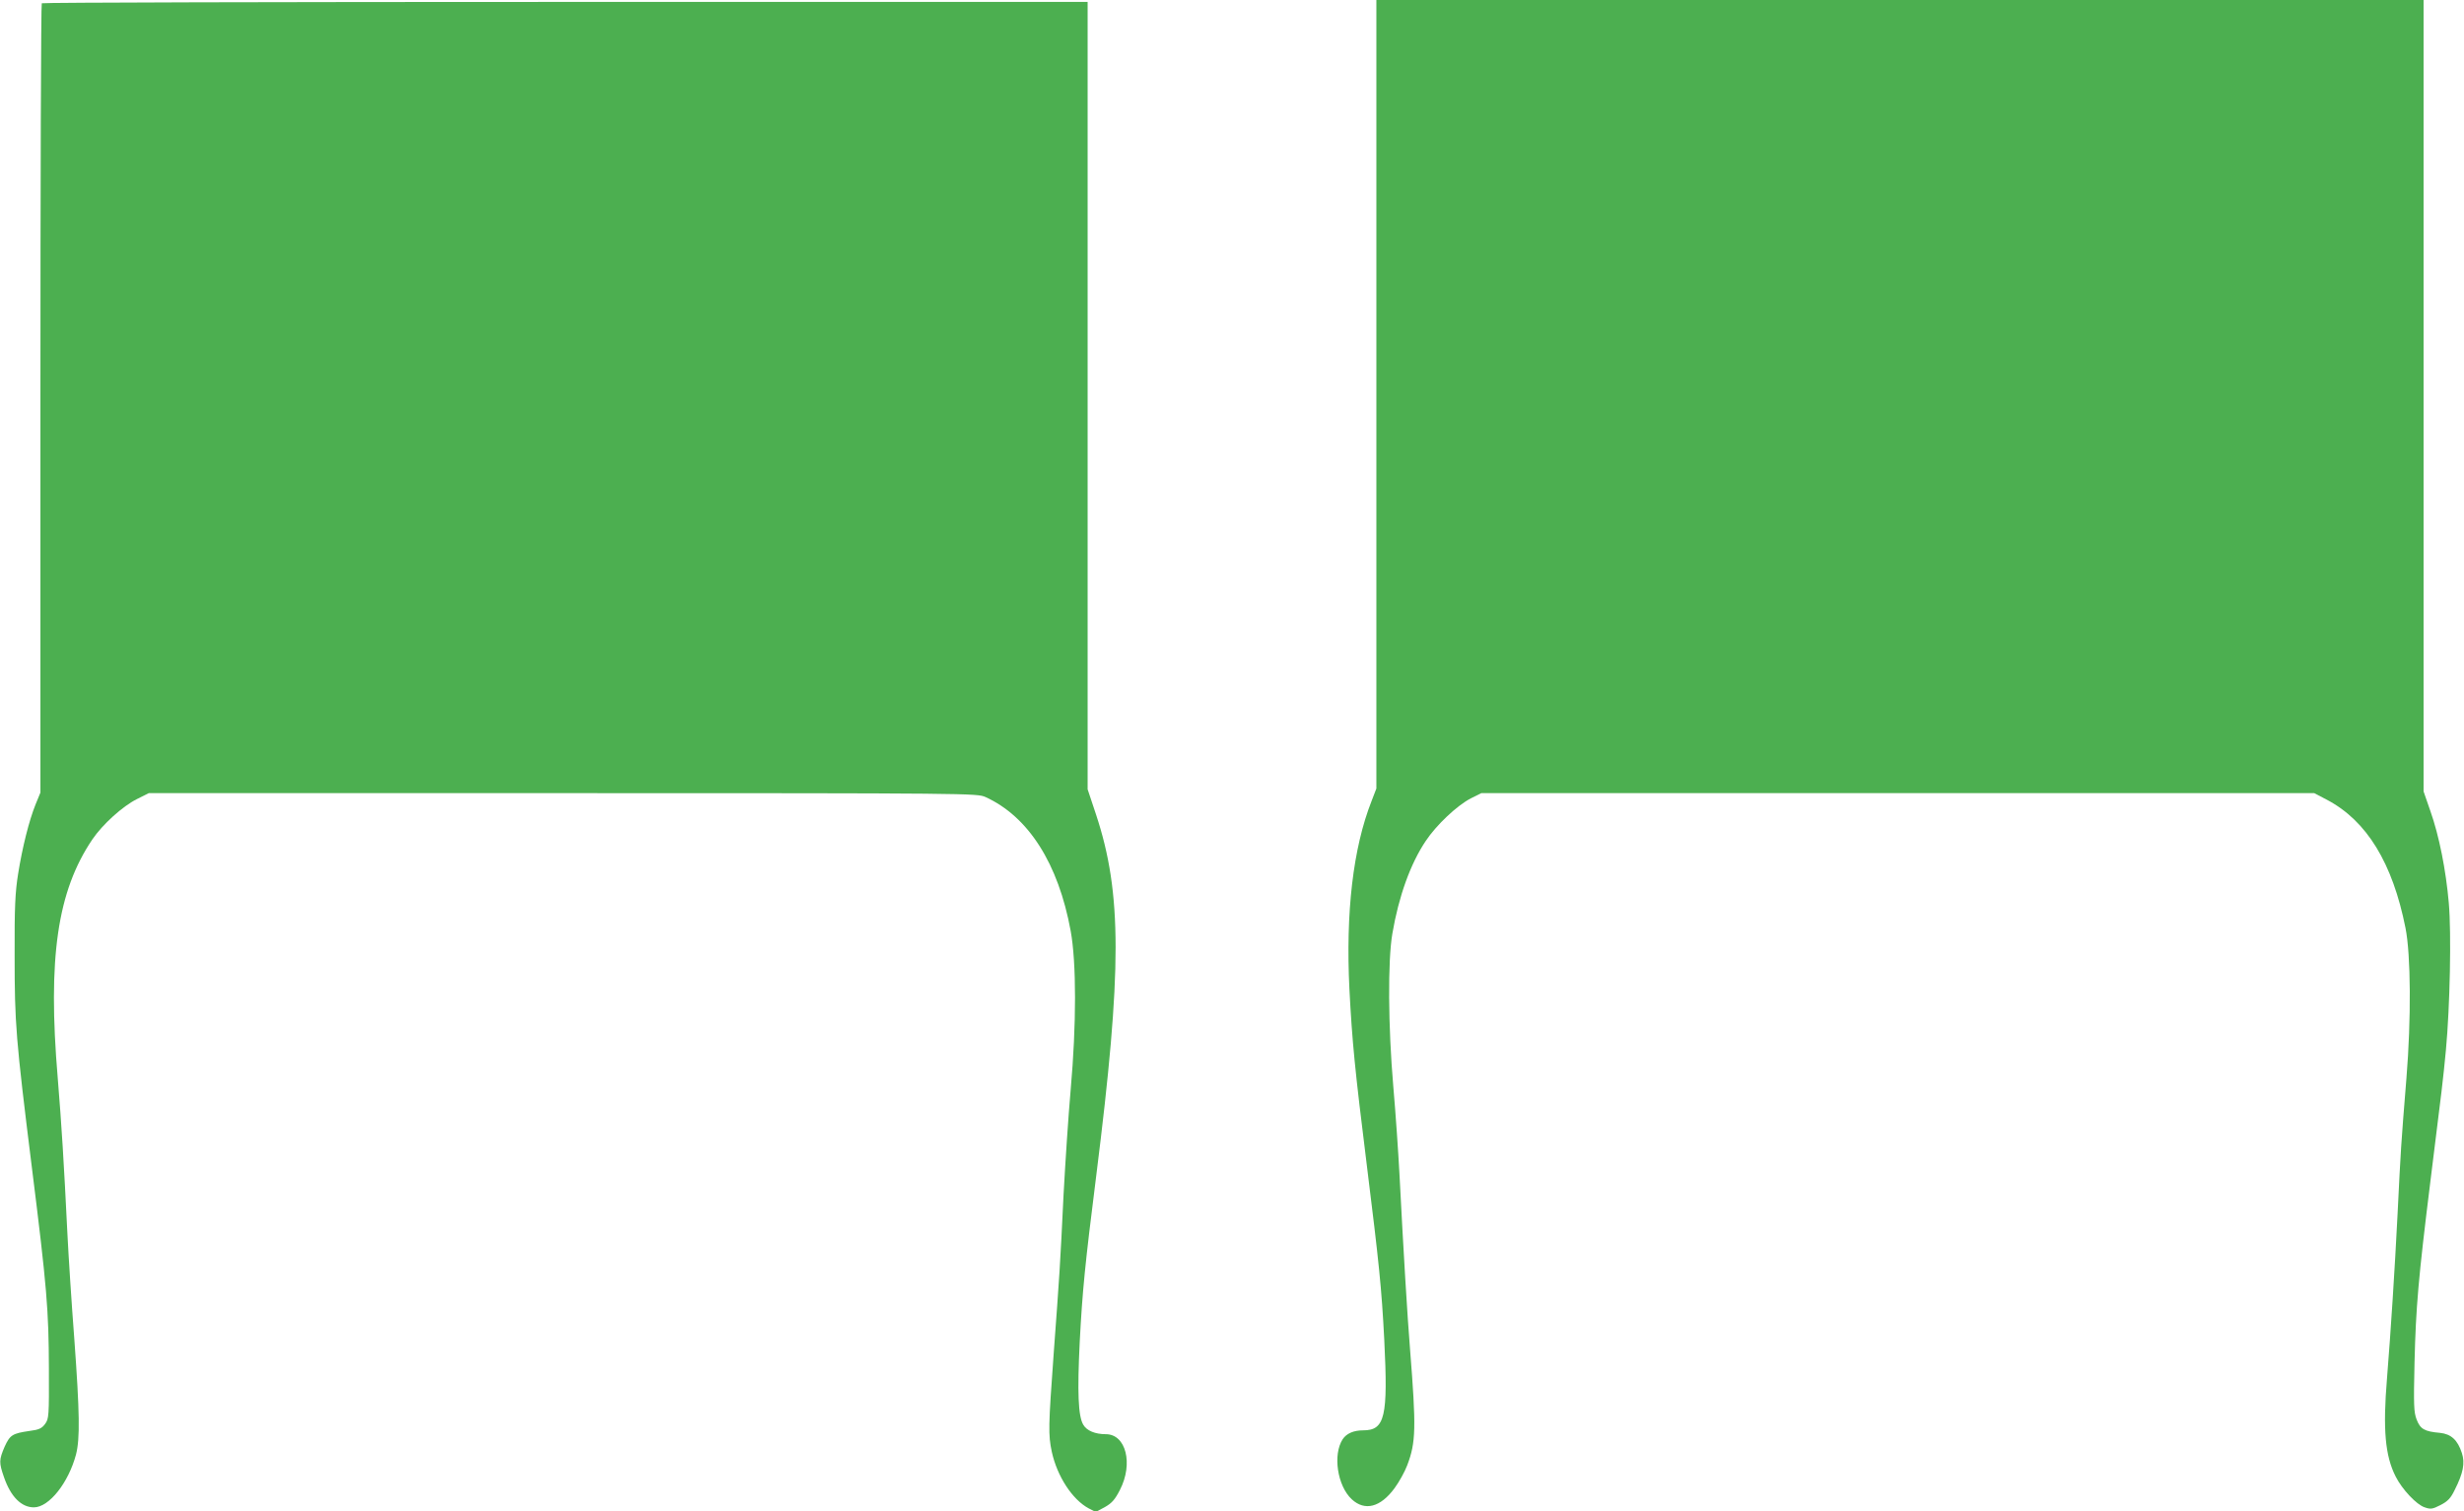
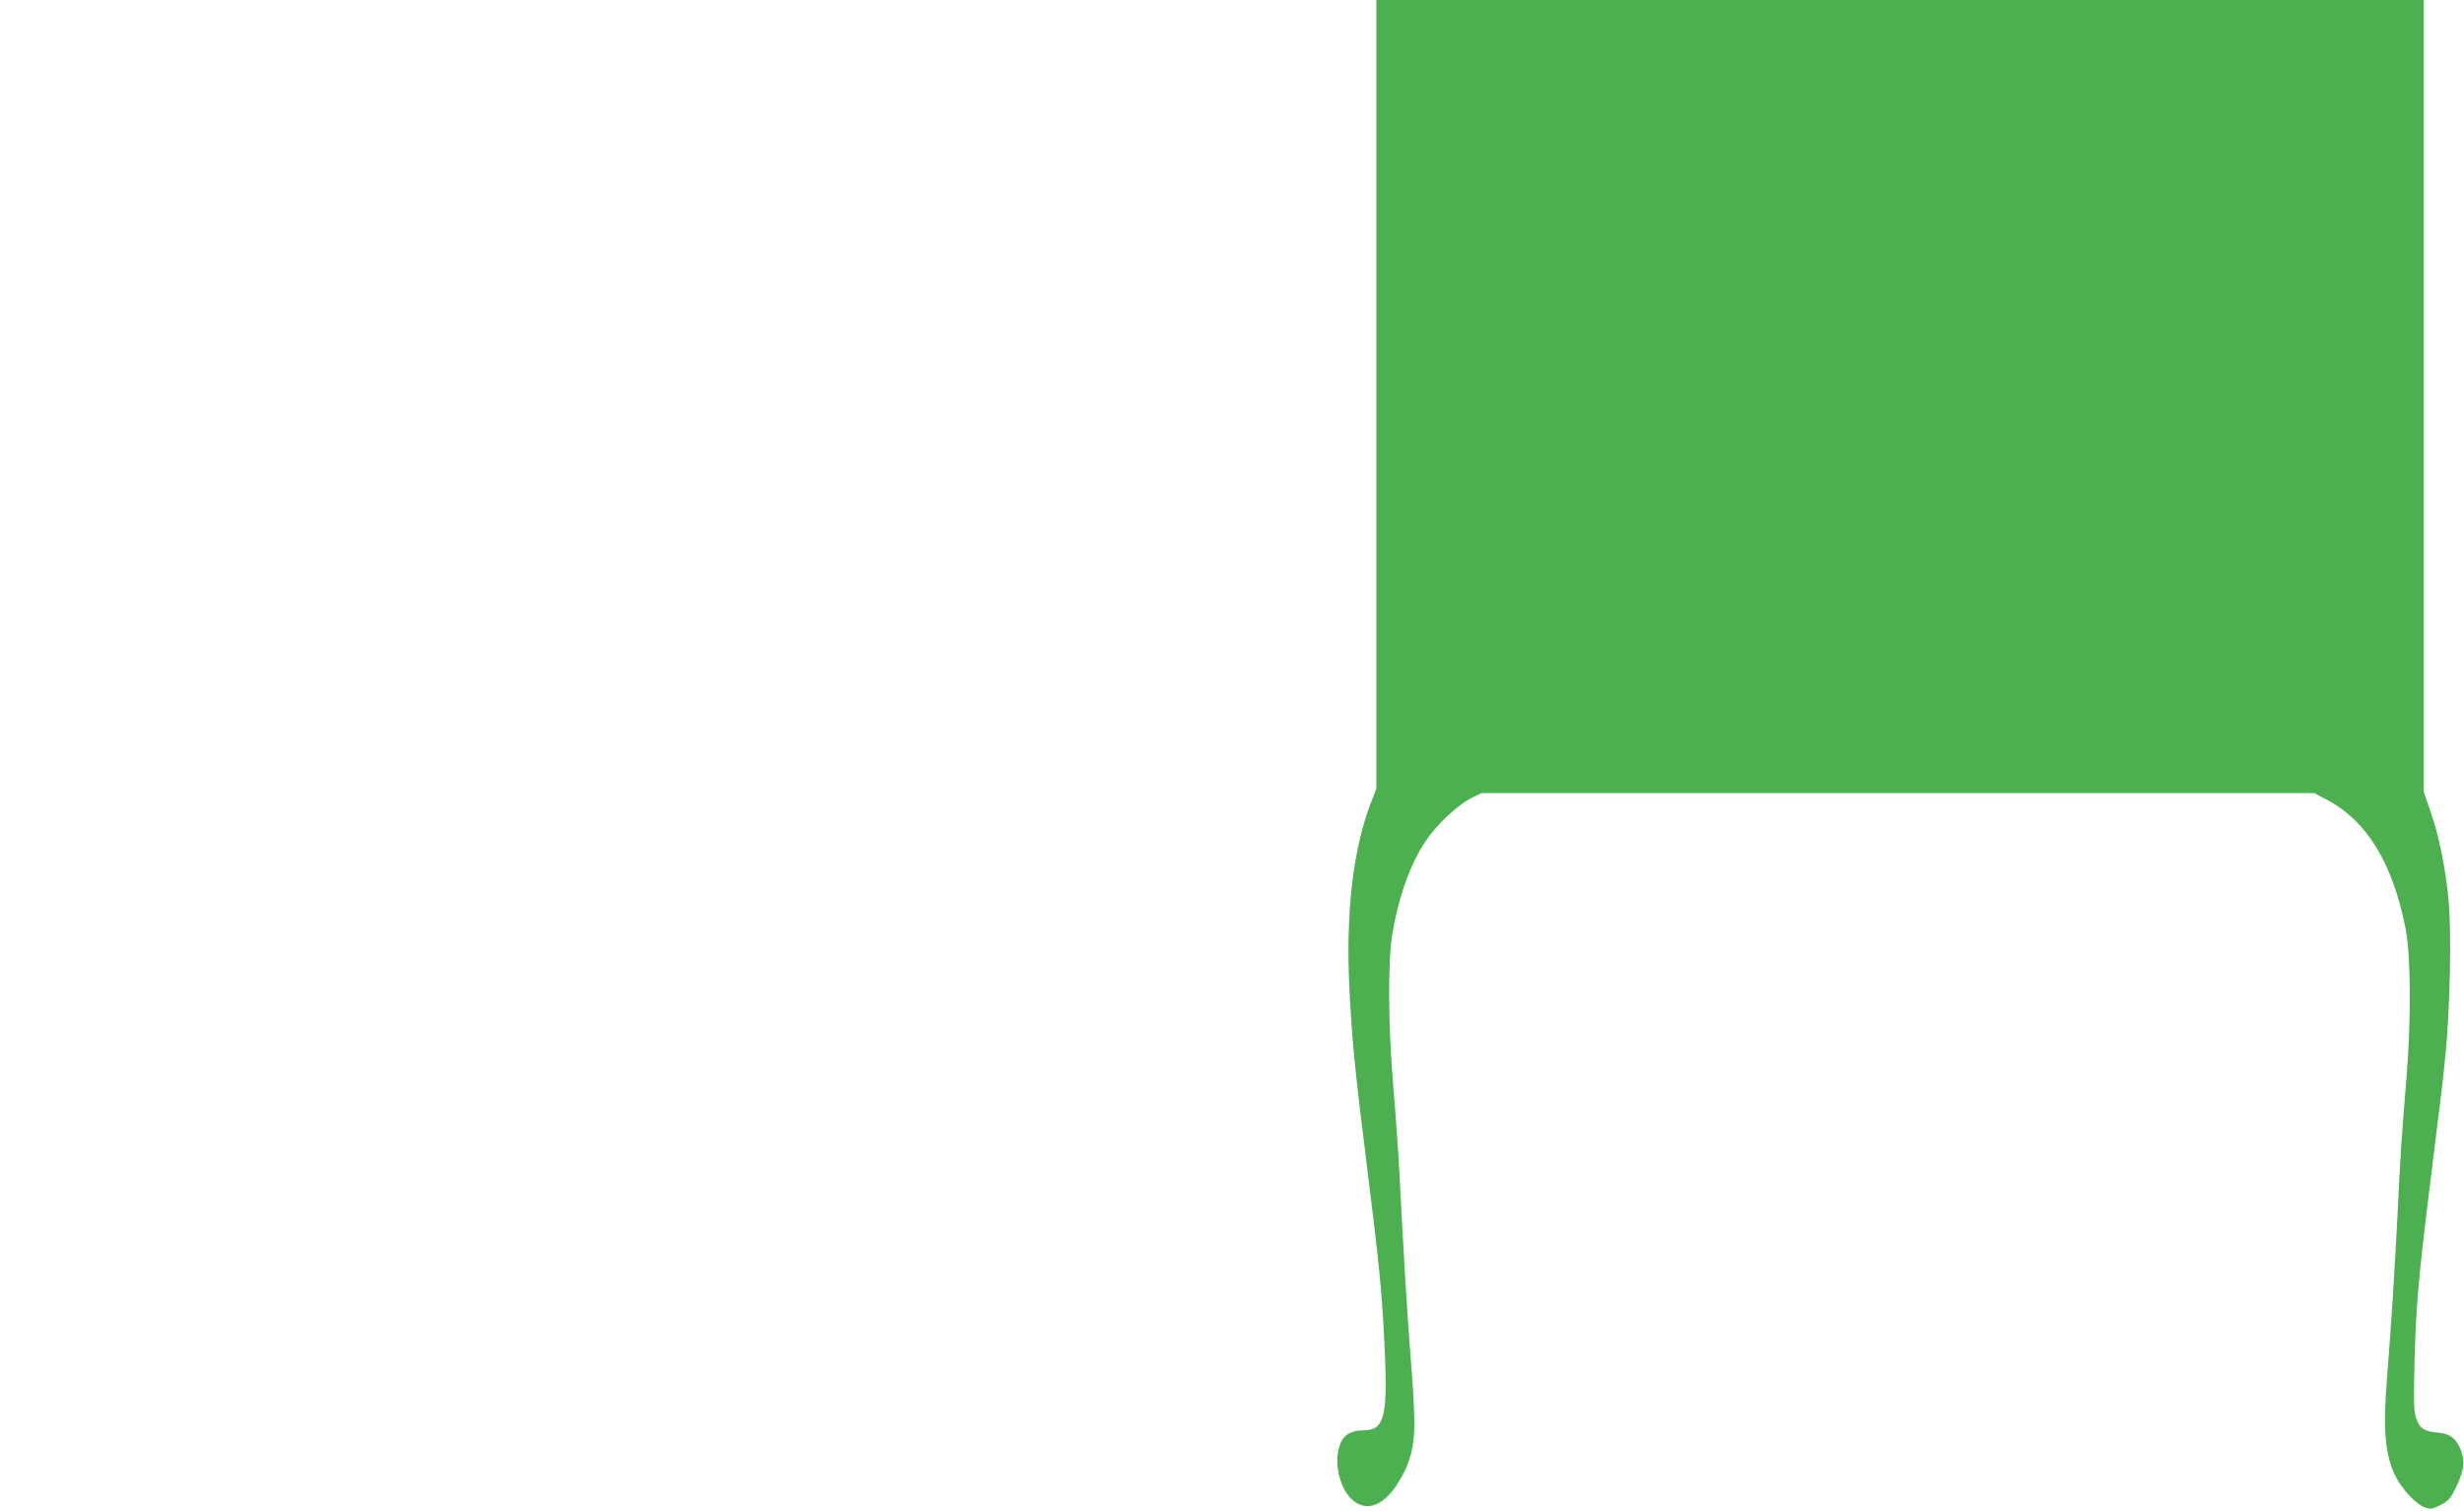
<svg xmlns="http://www.w3.org/2000/svg" version="1.0" width="1280pt" height="785pt" viewBox="0 0 1280 785" preserveAspectRatio="xMidYMid meet">
  <g transform="translate(0,785) scale(0.1,-0.1)" fill="#4caf50" stroke="none">
    <path d="M7150 5802 l0 -2048 -25 -65 c-96 -244 -135 -577 -115 -978 14 -270 28 -415 90 -911 64 -515 77 -639 91 -910 20 -400 4 -470 -110 -470 -49 0 -86 -16 -106 -46 -52 -80 -28 -242 47 -312 68 -63 149 -42 222 57 25 34 54 87 66 119 46 120 47 196 15 602 -14 172 -34 503 -55 910 -6 113 -20 318 -32 455 -27 315 -29 655 -5 795 33 194 94 363 173 481 55 83 163 185 235 222 l54 27 2164 0 2163 0 67 -35 c206 -109 340 -328 407 -665 28 -140 30 -474 5 -780 -29 -360 -29 -361 -46 -705 -15 -296 -35 -605 -55 -855 -22 -264 -10 -402 45 -510 33 -66 109 -147 151 -160 31 -11 41 -9 82 12 37 19 53 35 74 79 44 87 54 139 37 191 -22 68 -56 99 -114 105 -81 7 -102 20 -121 69 -15 39 -16 75 -11 297 7 287 20 437 82 937 63 505 65 519 81 685 21 226 29 606 15 765 -15 171 -50 348 -96 478 l-35 101 0 2056 0 2055 -2720 0 -2720 0 0 -2048z" />
-     <path d="M217 7833 c-4 -3 -7 -927 -7 -2053 l0 -2047 -25 -61 c-34 -84 -69 -224 -91 -362 -15 -94 -19 -172 -18 -425 0 -352 6 -429 89 -1095 79 -630 88 -746 89 -1047 1 -250 0 -263 -20 -290 -17 -23 -32 -30 -80 -36 -90 -13 -102 -21 -130 -82 -29 -68 -30 -82 -3 -159 35 -101 90 -156 155 -156 79 0 180 128 219 275 21 83 19 215 -9 600 -14 182 -30 429 -36 550 -18 367 -30 559 -50 804 -53 626 -2 972 180 1241 53 78 157 172 231 209 l62 31 2151 0 c2127 0 2151 -1 2195 -20 224 -102 379 -346 443 -696 30 -165 30 -486 0 -824 -12 -135 -28 -380 -37 -545 -18 -376 -21 -416 -51 -822 -28 -385 -29 -425 -10 -515 28 -127 106 -247 191 -293 l37 -19 47 25 c37 21 53 39 79 90 70 136 31 289 -73 289 -56 0 -100 18 -118 50 -26 44 -31 168 -18 430 14 266 27 398 86 865 134 1064 134 1465 -1 1873 l-44 132 0 2045 0 2045 -2713 0 c-1493 0 -2717 -3 -2720 -7z" />
  </g>
</svg>